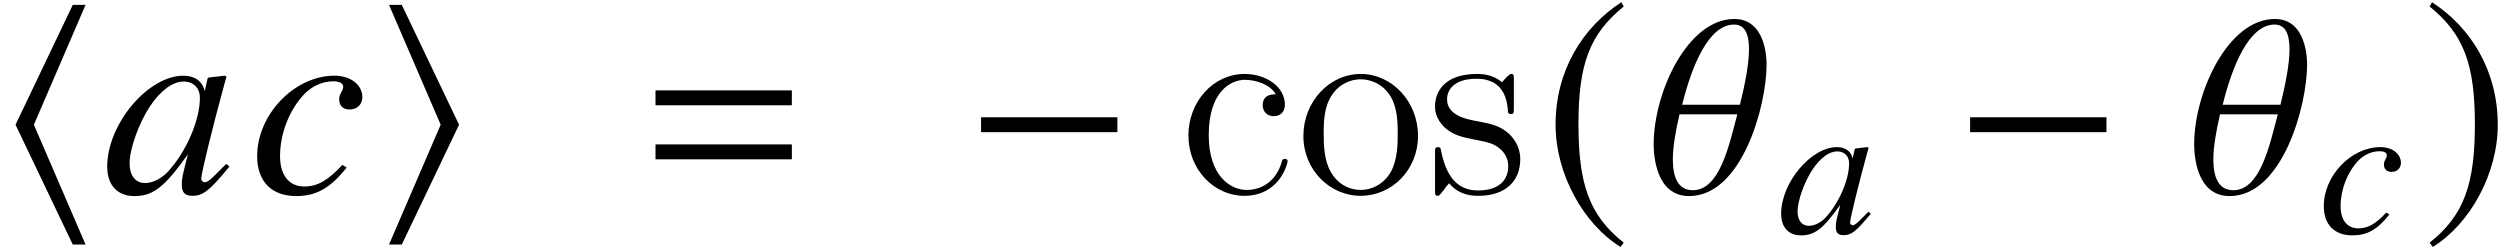
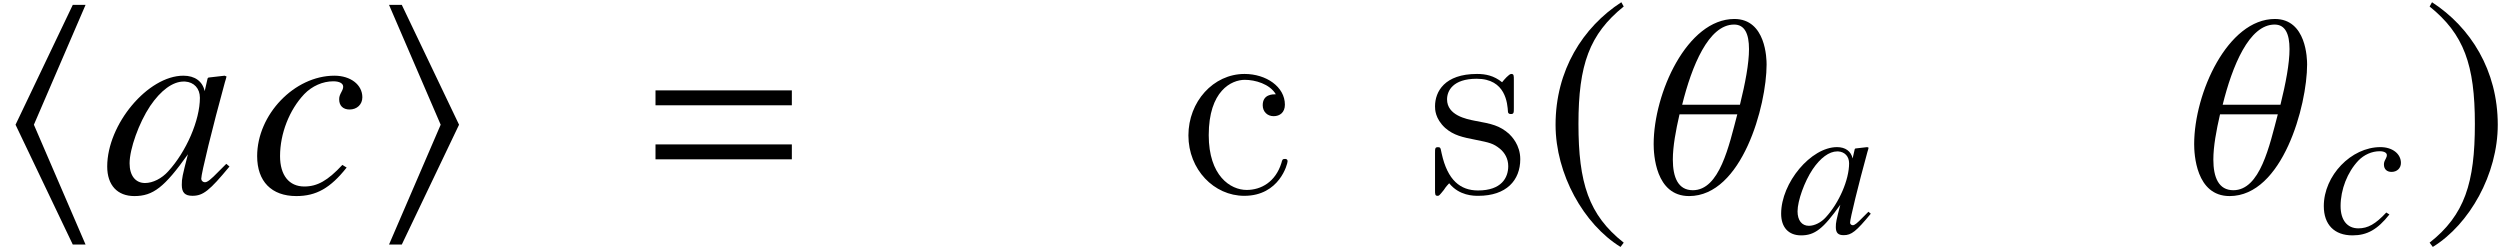
<svg xmlns="http://www.w3.org/2000/svg" xmlns:xlink="http://www.w3.org/1999/xlink" version="1.1" width="111.834pt" height="11.145pt" viewBox="168.886 88.826 111.834 11.145">
  <defs>
    <path id="g1-61" d="M6.575-3.93V-4.597H.476V-3.93H6.575ZM6.575-1.513V-2.18H.476V-1.513H6.575Z" />
-     <path id="g4-0" d="M6.837-2.728V-3.394H.738V-2.728H6.837Z" />
    <path id="g4-104" d="M3.728 2.299L1.417-3.061L3.728-8.421H3.156L.596-3.061L3.156 2.299H3.728Z" />
    <path id="g4-105" d="M3.728-3.061L1.167-8.421H.596L2.906-3.061L.596 2.299H1.167L3.728-3.061Z" />
    <path id="g4-185" d="M3.514-8.54C1.787-7.42 .572-5.491 .572-3.061C.572-.846 1.834 1.394 3.478 2.406L3.621 2.215C2.049 .977 1.596-.465 1.596-3.097C1.596-5.741 2.084-7.111 3.621-8.349L3.514-8.54Z" />
    <path id="g4-186" d="M.453-8.54L.345-8.349C1.882-7.111 2.37-5.741 2.37-3.097C2.37-.465 1.918 .977 .345 2.215L.488 2.406C2.132 1.394 3.394-.846 3.394-3.061C3.394-5.491 2.18-7.42 .453-8.54Z" />
    <use id="g10-48" xlink:href="#g7-48" transform="scale(1.364)" />
    <use id="g10-50" xlink:href="#g7-50" transform="scale(1.364)" />
    <use id="g10-92" xlink:href="#g7-92" transform="scale(1.364)" />
    <path id="g12-99" d="M4.328-4.423C4.184-4.423 3.742-4.423 3.742-3.933C3.742-3.646 3.945-3.443 4.232-3.443C4.507-3.443 4.734-3.61 4.734-3.957C4.734-4.758 3.897-5.332 2.929-5.332C1.53-5.332 .418-4.089 .418-2.582C.418-1.052 1.566 .12 2.917 .12C4.495 .12 4.854-1.315 4.854-1.423S4.77-1.53 4.734-1.53C4.627-1.53 4.615-1.494 4.579-1.351C4.316-.502 3.67-.143 3.025-.143C2.295-.143 1.327-.777 1.327-2.594C1.327-4.579 2.343-5.069 2.941-5.069C3.395-5.069 4.053-4.89 4.328-4.423Z" />
-     <path id="g12-111" d="M5.487-2.558C5.487-4.101 4.316-5.332 2.929-5.332C1.494-5.332 .359-4.065 .359-2.558C.359-1.028 1.554 .12 2.917 .12C4.328 .12 5.487-1.052 5.487-2.558ZM2.929-.143C2.487-.143 1.949-.335 1.602-.921C1.279-1.459 1.267-2.164 1.267-2.666C1.267-3.12 1.267-3.85 1.638-4.388C1.973-4.902 2.499-5.093 2.917-5.093C3.383-5.093 3.885-4.878 4.208-4.411C4.579-3.862 4.579-3.108 4.579-2.666C4.579-2.248 4.579-1.506 4.268-.944C3.933-.371 3.383-.143 2.929-.143Z" />
    <path id="g12-115" d="M3.921-5.057C3.921-5.272 3.921-5.332 3.802-5.332C3.706-5.332 3.479-5.069 3.395-4.961C3.025-5.26 2.654-5.332 2.271-5.332C.825-5.332 .395-4.543 .395-3.885C.395-3.754 .395-3.335 .849-2.917C1.231-2.582 1.638-2.499 2.188-2.391C2.845-2.26 3.001-2.224 3.3-1.985C3.515-1.805 3.67-1.542 3.67-1.207C3.67-.693 3.371-.12 2.319-.12C1.53-.12 .956-.574 .693-1.769C.646-1.985 .646-1.997 .634-2.008C.61-2.056 .562-2.056 .526-2.056C.395-2.056 .395-1.997 .395-1.781V-.155C.395 .06 .395 .12 .514 .12C.574 .12 .586 .108 .789-.143C.849-.227 .849-.251 1.028-.442C1.482 .12 2.128 .12 2.331 .12C3.587 .12 4.208-.574 4.208-1.518C4.208-2.164 3.814-2.546 3.706-2.654C3.276-3.025 2.953-3.096 2.164-3.24C1.805-3.312 .933-3.479 .933-4.196C.933-4.567 1.184-5.117 2.26-5.117C3.563-5.117 3.634-4.005 3.658-3.634C3.67-3.539 3.754-3.539 3.79-3.539C3.921-3.539 3.921-3.599 3.921-3.814V-5.057Z" />
    <path id="g7-48" d="M4.158-.873L4.053-.961L3.808-.716C3.537-.437 3.433-.358 3.354-.358C3.284-.358 3.232-.411 3.232-.472C3.232-.646 3.599-2.149 4.009-3.642C4.035-3.73 4.044-3.747 4.061-3.826L4-3.852L3.468-3.791L3.441-3.765L3.345-3.345C3.275-3.668 3.022-3.852 2.647-3.852C1.485-3.852 .148-2.262 .148-.873C.148-.262 .48 .096 1.039 .096C1.651 .096 2.026-.192 2.795-1.275C2.612-.559 2.594-.489 2.594-.271C2.594-.017 2.699 .087 2.943 .087C3.293 .087 3.502-.079 4.158-.873ZM3.188-3.127C3.188-2.393 2.743-1.363 2.149-.716C1.939-.48 1.642-.332 1.389-.332C1.074-.332 .882-.576 .882-.978C.882-1.45 1.188-2.306 1.555-2.856C1.904-3.371 2.297-3.66 2.655-3.66C2.673-3.66 2.681-3.66 2.699-3.66C2.996-3.642 3.188-3.433 3.188-3.127Z" />
    <path id="g7-50" d="M3.197-.839L3.057-.926C2.577-.411 2.236-.218 1.808-.218C1.31-.218 1.013-.585 1.013-1.214C1.013-1.956 1.319-2.734 1.808-3.249C2.061-3.511 2.411-3.668 2.76-3.668C2.961-3.668 3.083-3.599 3.083-3.494C3.083-3.45 3.074-3.406 3.031-3.328C2.97-3.214 2.952-3.162 2.952-3.074C2.952-2.865 3.083-2.743 3.293-2.743C3.537-2.743 3.712-2.909 3.712-3.144C3.712-3.555 3.328-3.852 2.795-3.852C1.485-3.852 .262-2.577 .262-1.214C.262-.384 .734 .096 1.546 .096C2.201 .096 2.664-.166 3.197-.839Z" />
    <path id="g7-92" d="M3.957-4.219C3.957-4.393 3.939-5.712 2.9-5.712C1.354-5.712 .253-3.284 .253-1.607C.253-1.293 .306 .096 1.415 .096C3.153 .096 3.957-2.874 3.957-4.219ZM3.38-4.725C3.38-4.254 3.258-3.607 3.083-2.9H1.188C1.502-4.166 2.053-5.529 2.891-5.529C3.24-5.529 3.38-5.223 3.38-4.725ZM2.996-2.585C2.725-1.563 2.419-.096 1.537-.096C1.057-.096 .882-.515 .882-1.101C.882-1.529 .978-2.053 1.101-2.585H2.996Z" />
  </defs>
  <g id="page1">
    <use x="168.985" y="97.466" xlink:href="#g4-104" />
    <use x="173.48" y="97.466" xlink:href="#g10-48" />
    <use x="180.032" y="97.466" xlink:href="#g10-50" />
    <use x="185.693" y="97.466" xlink:href="#g4-105" />
    <use x="197.733" y="97.466" xlink:href="#g1-61" />
    <use x="212.034" y="97.466" xlink:href="#g4-0" />
    <use x="221.63" y="97.466" xlink:href="#g12-99" />
    <use x="226.832" y="97.466" xlink:href="#g12-111" />
    <use x="232.685" y="97.466" xlink:href="#g12-115" />
    <use x="237.9" y="97.466" xlink:href="#g4-185" />
    <use x="242.515" y="97.466" xlink:href="#g10-92" />
    <use x="248.415" y="99.259" xlink:href="#g7-48" />
    <use x="256.278" y="97.466" xlink:href="#g4-0" />
    <use x="266.694" y="97.466" xlink:href="#g10-92" />
    <use x="272.576" y="99.259" xlink:href="#g7-50" />
    <use x="277.226" y="97.466" xlink:href="#g4-186" />
  </g>
</svg>